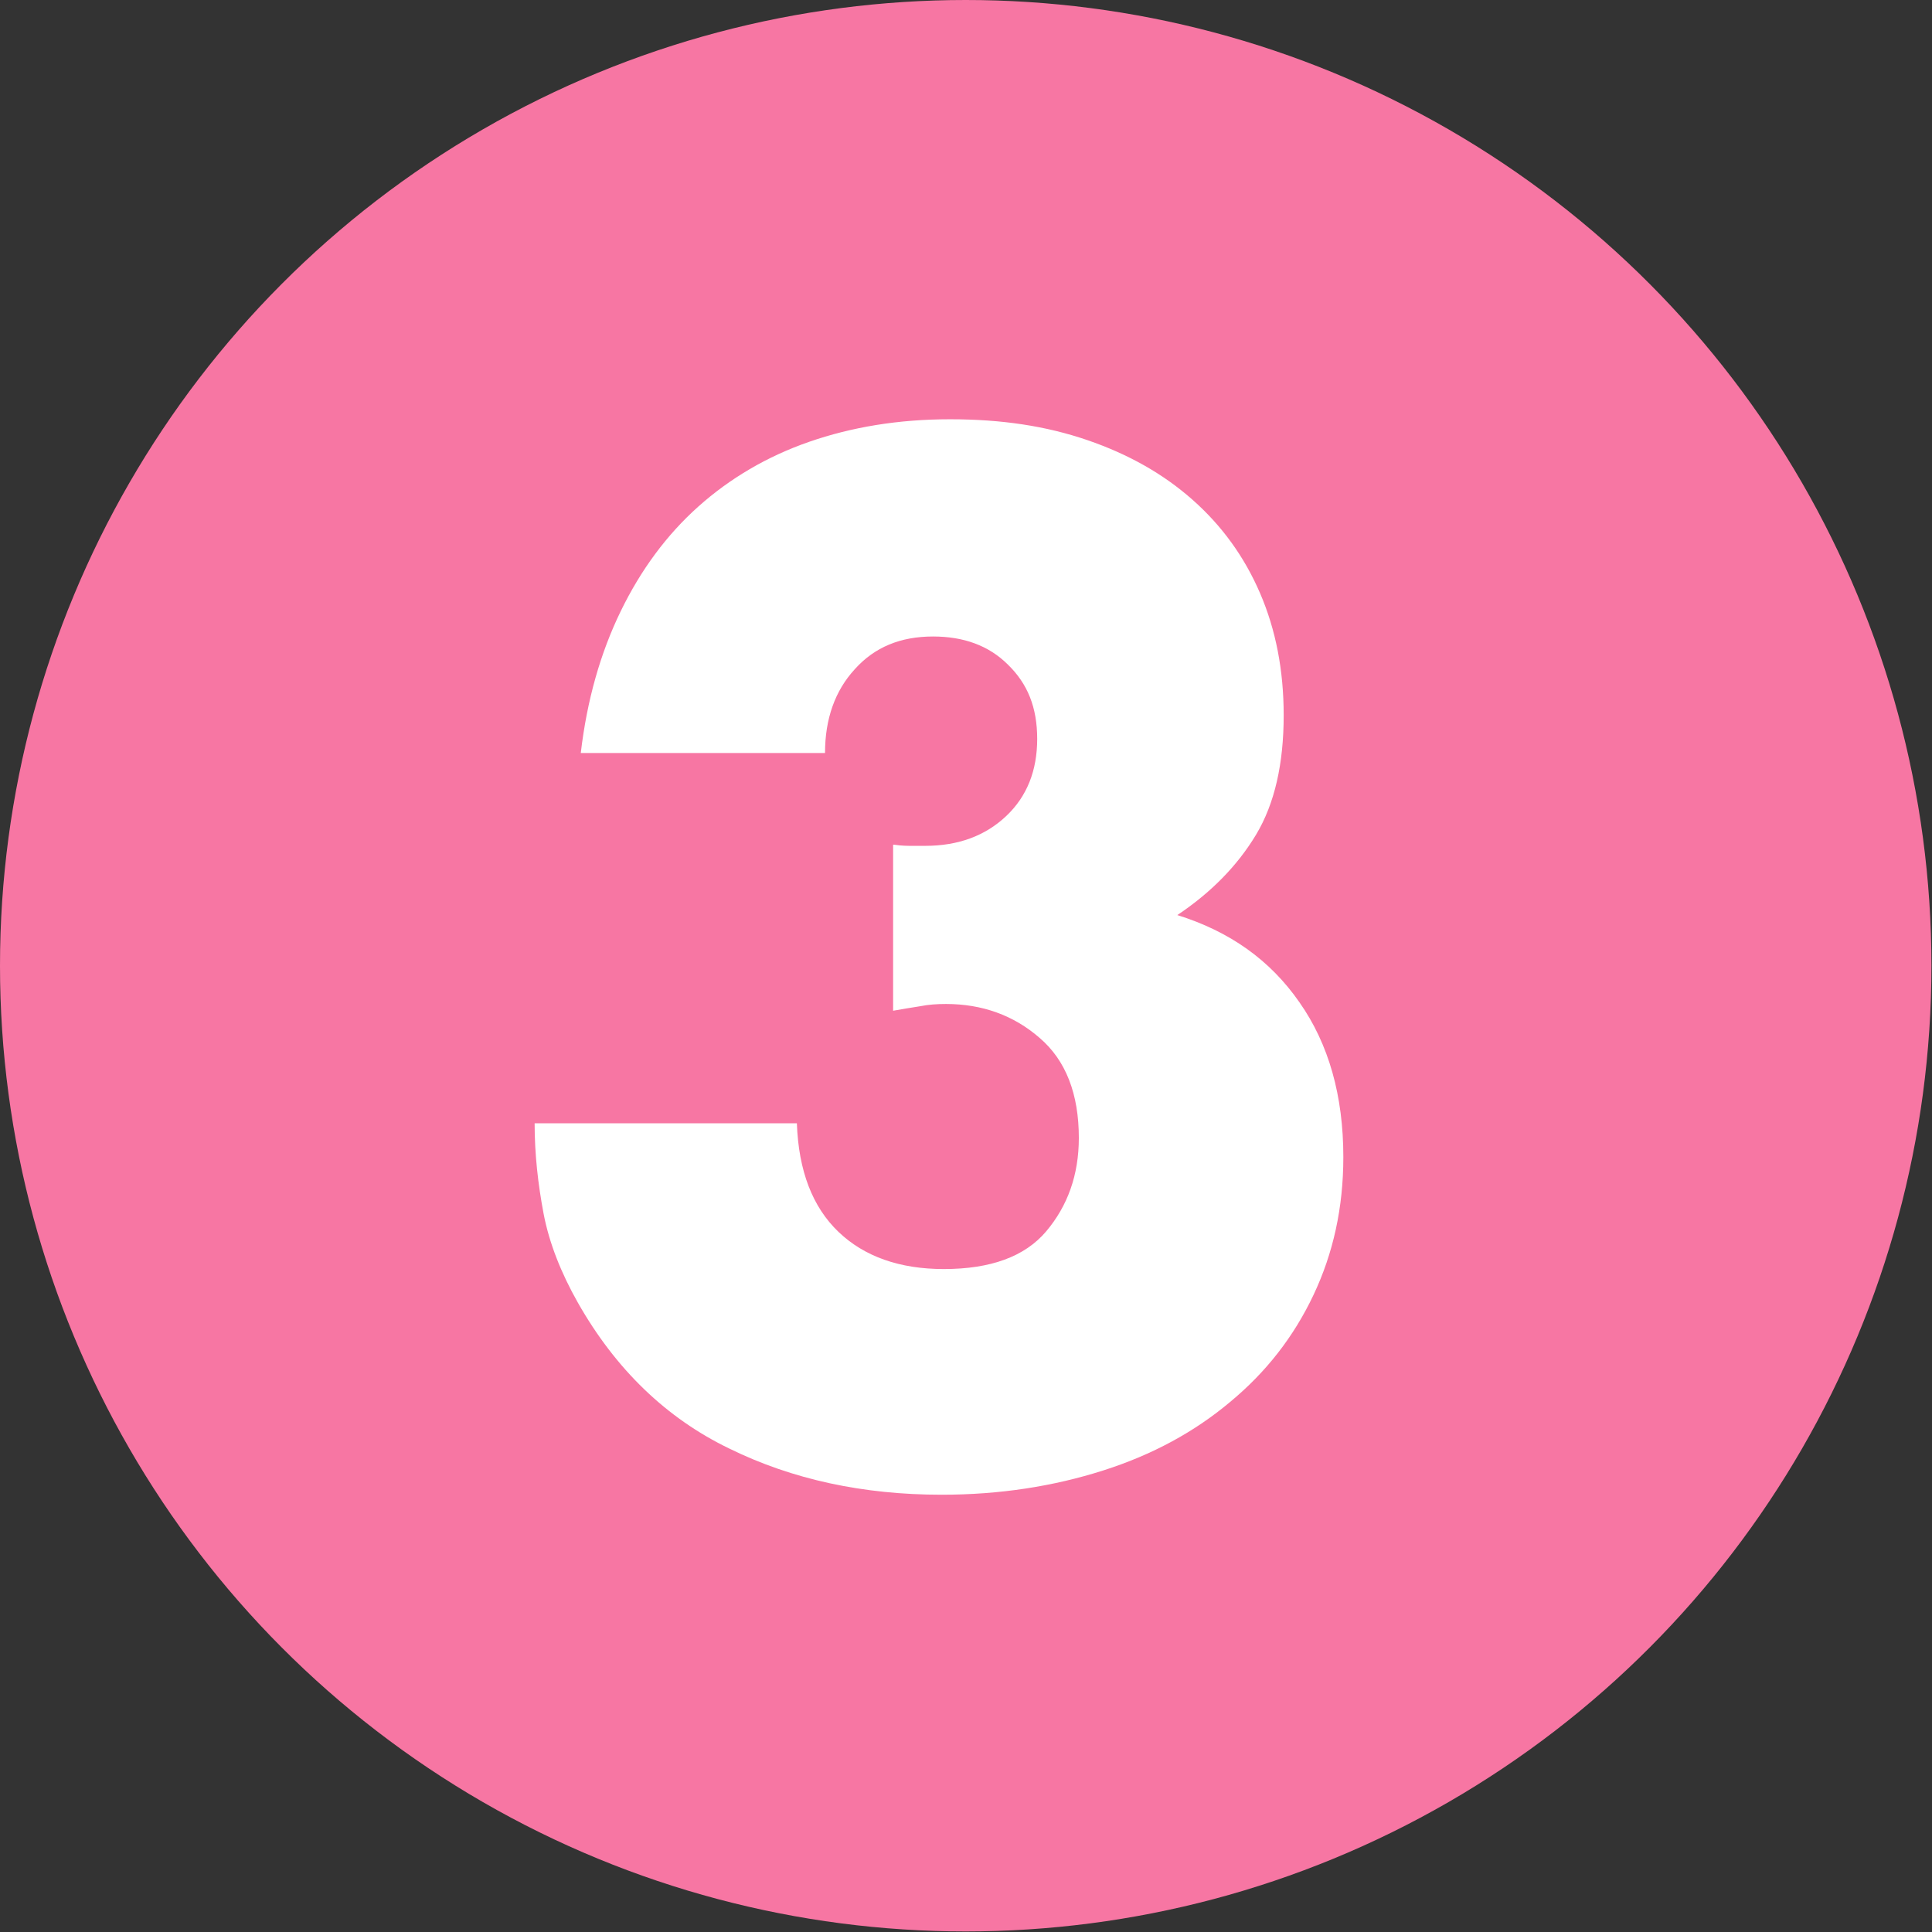
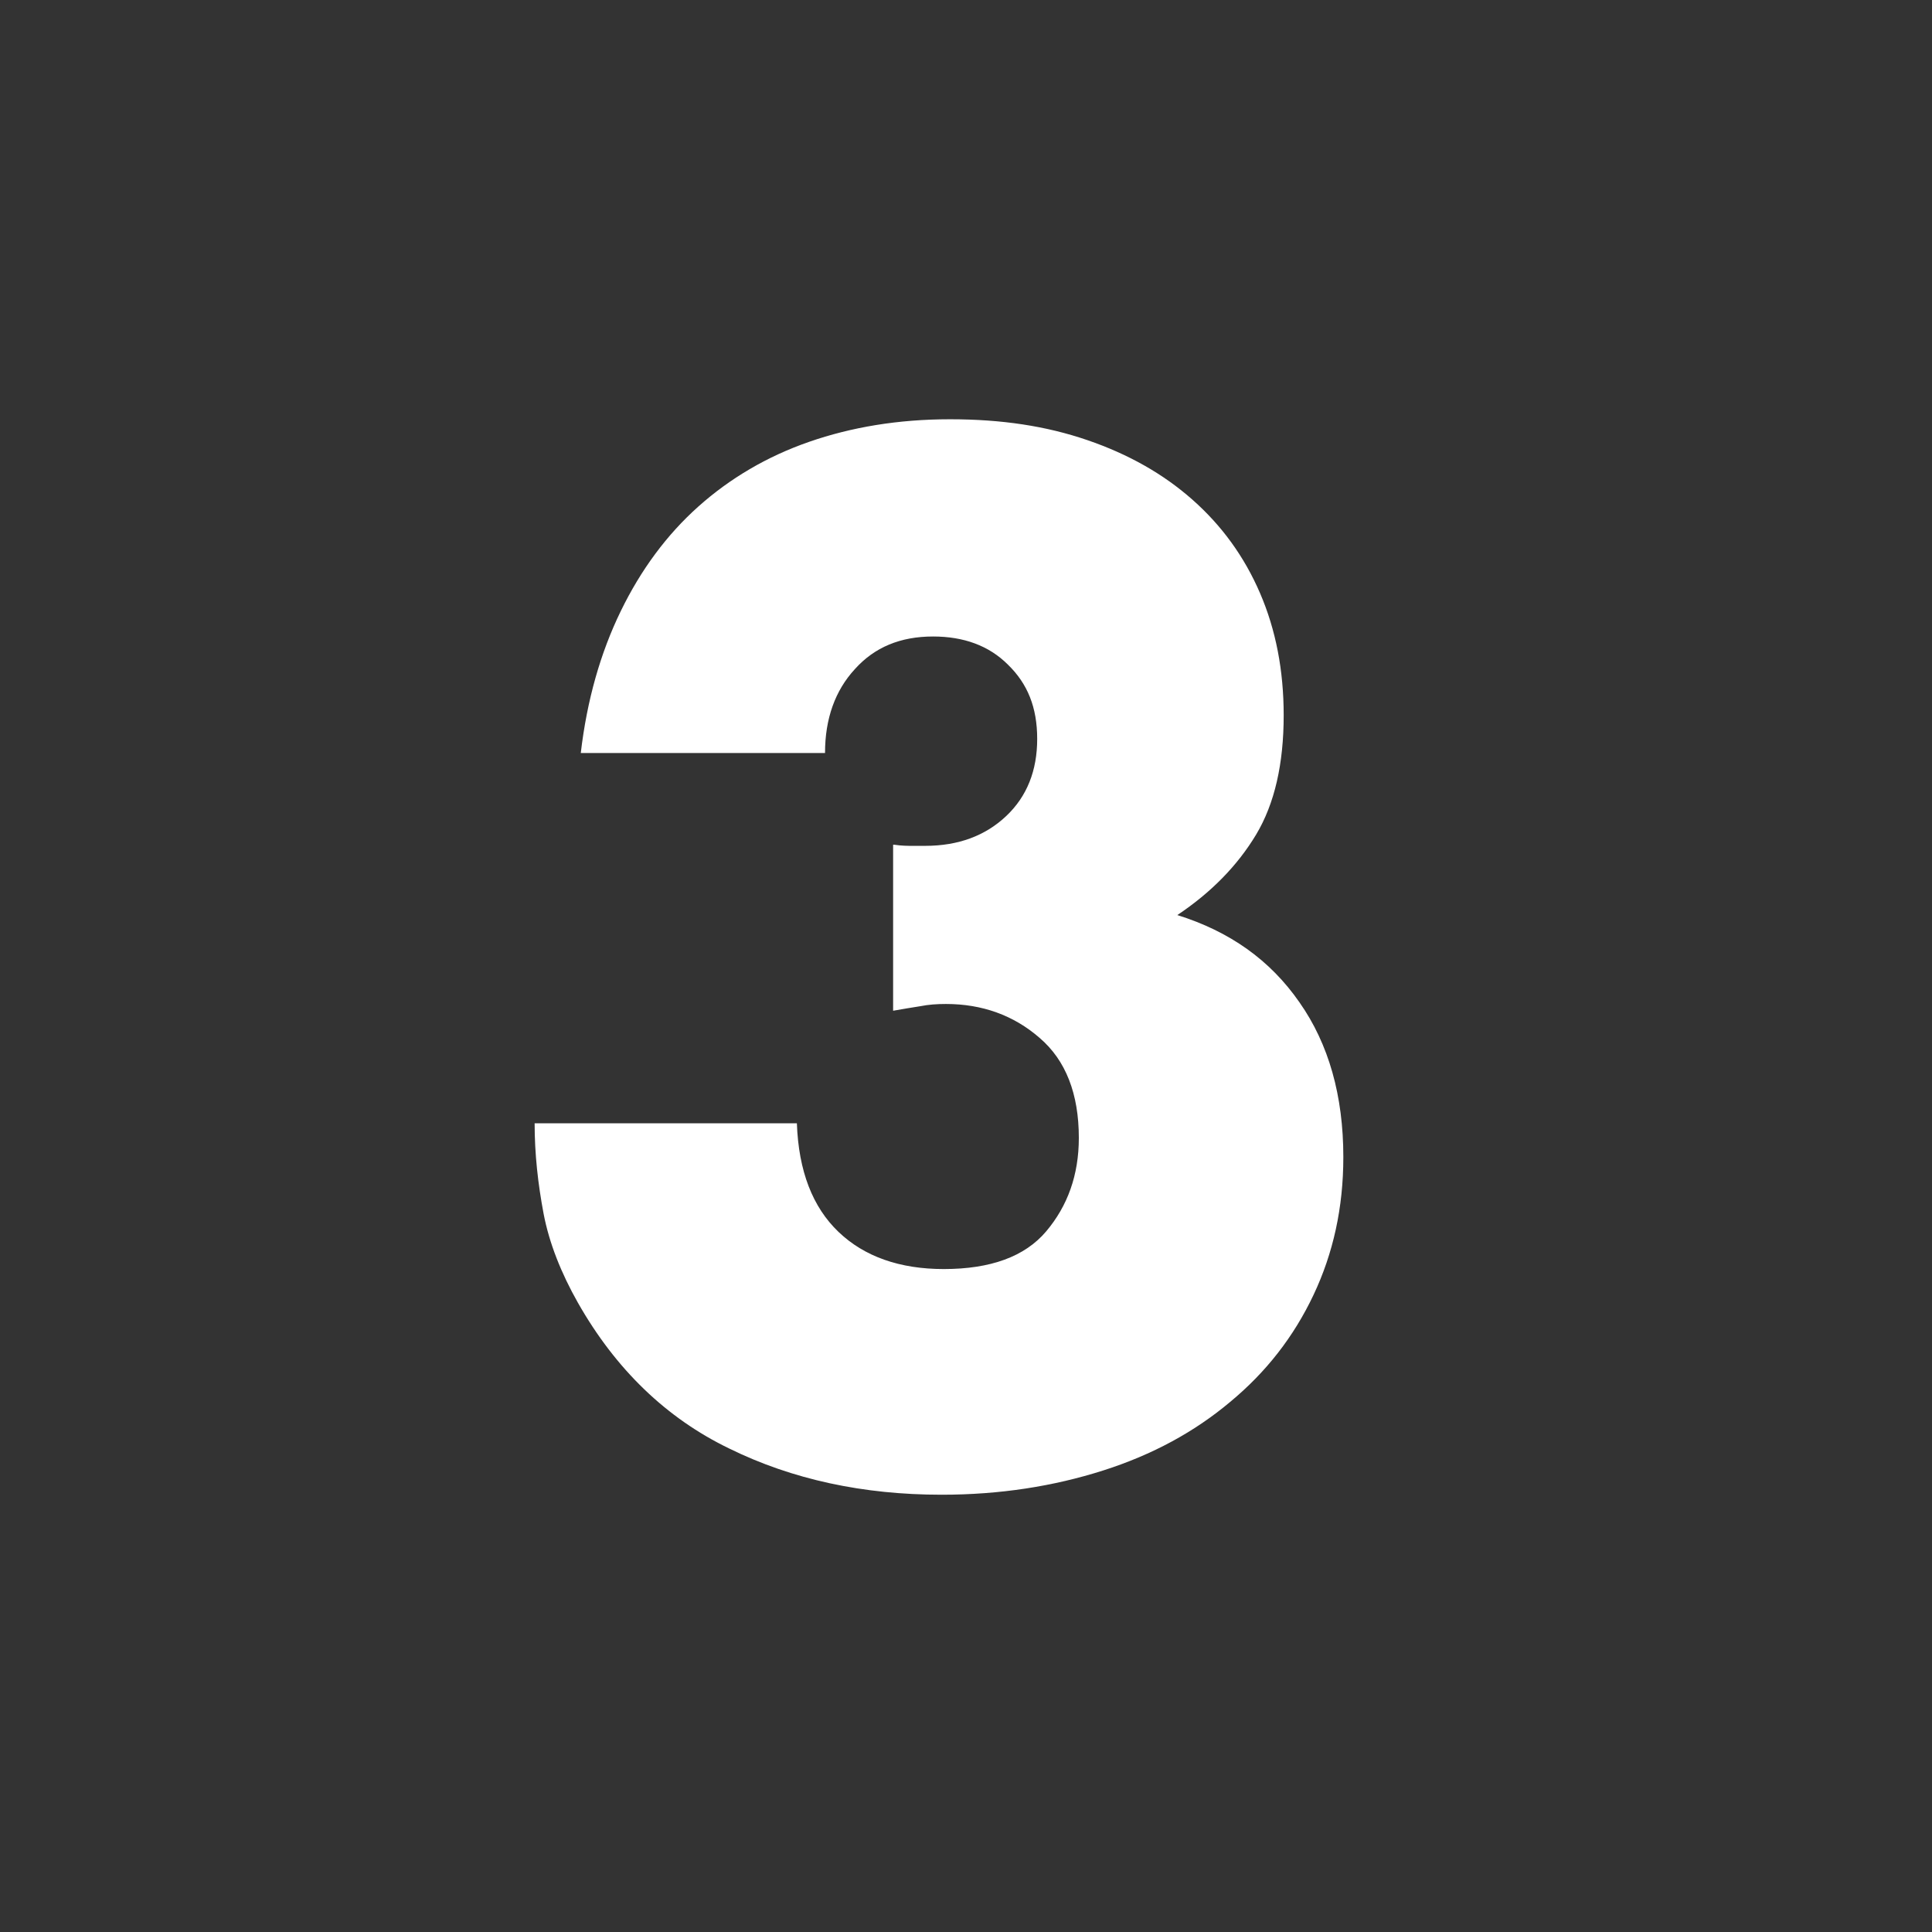
<svg xmlns="http://www.w3.org/2000/svg" id="b" viewBox="0 0 34.33 34.33">
  <rect x="0" y="0" width="34.33" height="34.33" fill="#333333" stroke="none" />
  <defs>
    <style>.d{isolation:isolate;}.e{fill:#fff;}.e,.f{stroke-width:0px;}.f{fill:#f776a3;}</style>
  </defs>
  <g id="c">
-     <circle class="f" cx="17.16" cy="17.16" r="17.16" />
    <g class="d">
      <path class="e" d="M15.89,15.01c.13.02.24.02.32.02h.23c.59,0,1.07-.18,1.44-.53.37-.35.55-.81.55-1.37s-.17-.98-.52-1.32c-.34-.34-.79-.5-1.33-.5-.58,0-1.04.19-1.39.58-.35.38-.53.88-.53,1.49h-4.34c.11-.94.35-1.78.71-2.52.36-.74.82-1.36,1.38-1.86.56-.5,1.22-.89,1.97-1.15s1.58-.4,2.5-.4,1.71.12,2.44.37c.73.25,1.35.6,1.87,1.06s.92,1.01,1.2,1.66c.28.65.42,1.37.42,2.17,0,.86-.16,1.57-.49,2.12-.33.55-.8,1.03-1.4,1.43.93.29,1.65.8,2.17,1.55.52.74.78,1.66.78,2.75,0,.9-.18,1.71-.53,2.45-.35.74-.84,1.37-1.48,1.9-.63.53-1.38.94-2.26,1.22s-1.83.43-2.87.43c-1.39,0-2.65-.27-3.77-.82-1.12-.54-2.02-1.41-2.69-2.59-.3-.53-.51-1.06-.61-1.58-.1-.53-.16-1.06-.16-1.61h4.66c.03.85.28,1.49.74,1.93.46.44,1.09.66,1.87.66.83,0,1.44-.22,1.82-.67.38-.45.58-1,.58-1.66,0-.78-.23-1.38-.7-1.78-.46-.4-1.02-.6-1.66-.6-.16,0-.31.01-.46.04-.14.02-.3.05-.48.08v-2.95Z" />
    </g>
  </g>
</svg>